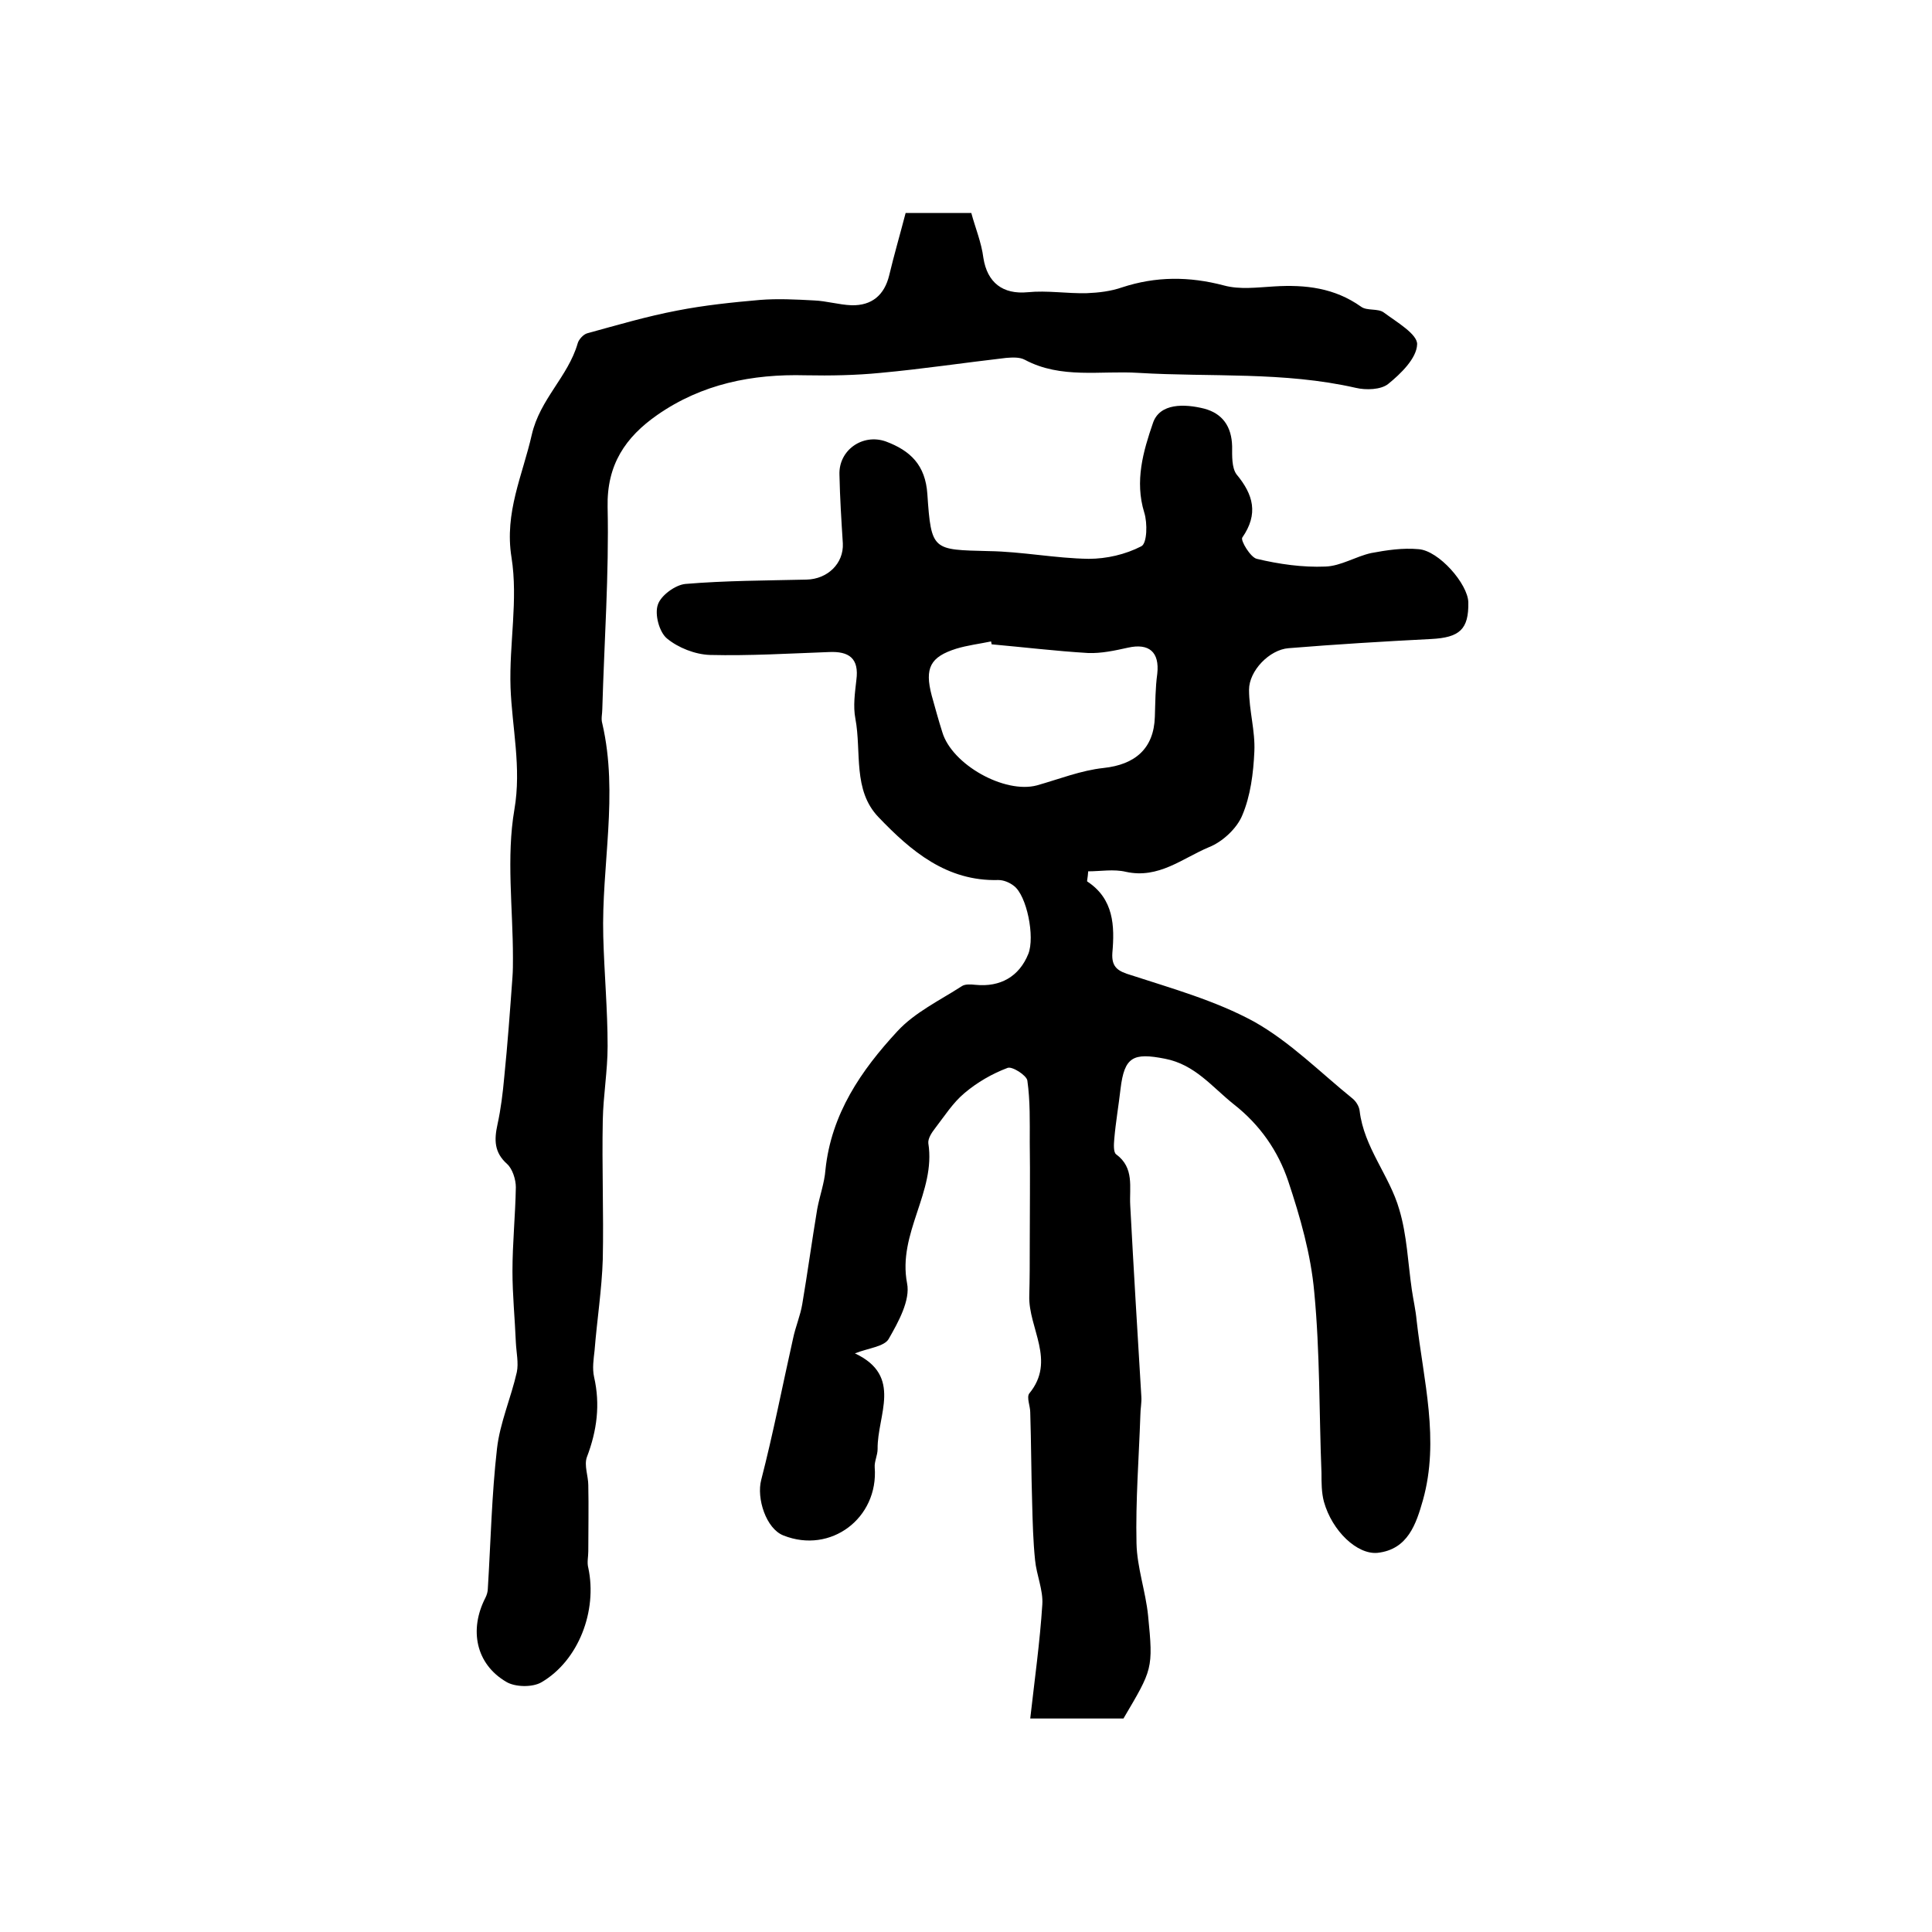
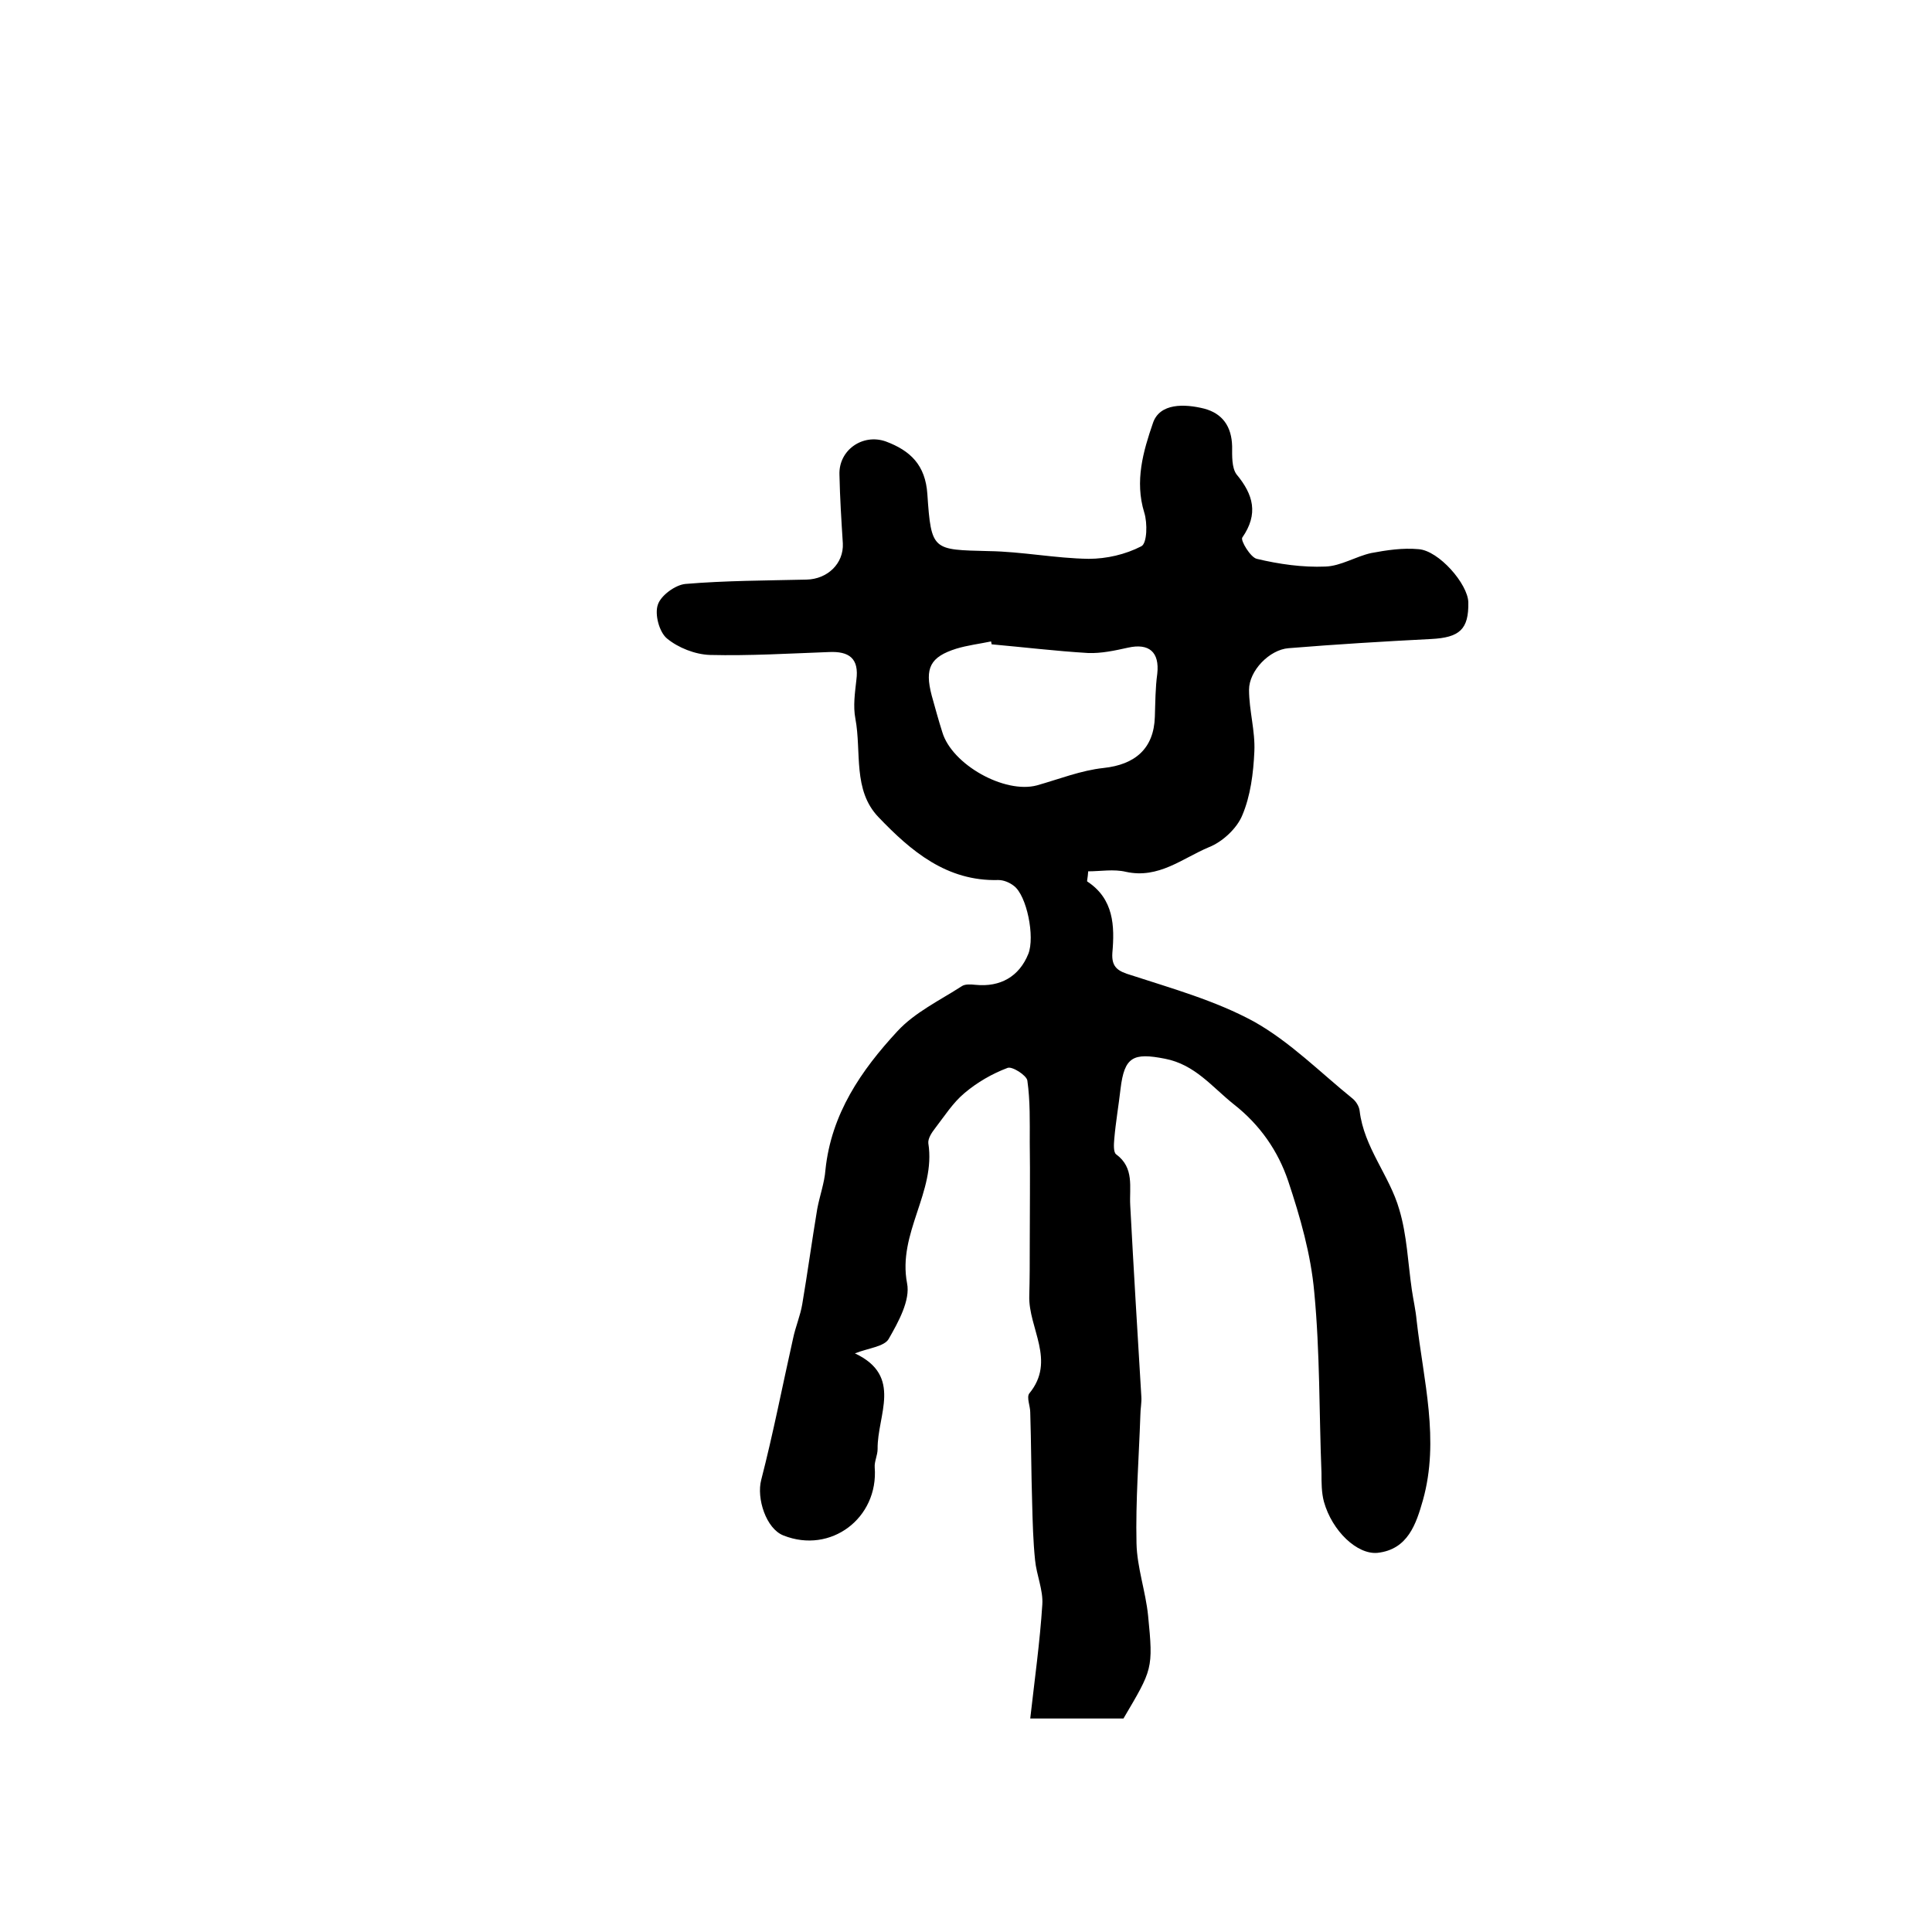
<svg xmlns="http://www.w3.org/2000/svg" version="1.1" id="图层_1" x="0px" y="0px" viewBox="0 0 400 400" style="enable-background:new 0 0 400 400;" xml:space="preserve">
  <style type="text/css">
	.st0{fill:#FFFFFF;}
</style>
  <g>
    <path d="M232.6,355.8c-6.5,0-13,0-19.3,0c0.9-8,2-15.8,2.5-23.6c0.2-3-1.2-6.1-1.5-9.2c-0.4-3.9-0.5-7.8-0.6-11.7   c-0.2-6.3-0.2-12.6-0.4-18.9c0-1.3-0.8-3.1-0.2-3.9c5.6-6.8-0.2-13.5,0-20.2c0.1-3.6,0.1-7.1,0.1-10.7c0-7,0.1-14.1,0-21.1   c0-4.3,0.1-8.6-0.5-12.8c-0.2-1.1-3.2-3-4.1-2.6c-3.2,1.2-6.3,3-8.9,5.2c-2.4,2-4.1,4.7-6.1,7.3c-0.7,0.9-1.5,2.1-1.4,3.1   c1.6,10.1-6.4,18.6-4.4,29c0.7,3.5-1.8,8-3.8,11.5c-0.9,1.6-4.2,1.9-7,3c10,4.7,4.6,12.8,4.7,19.8c0,1.3-0.7,2.6-0.6,3.8   c0.8,10.5-9.1,18-18.9,14.1c-3.6-1.4-5.6-7.7-4.6-11.5c2.5-9.7,4.4-19.5,6.6-29.3c0.5-2.4,1.5-4.7,1.9-7.1c1.1-6.5,2-13.1,3.1-19.7   c0.5-2.7,1.5-5.4,1.7-8.1c1.2-11.6,7.4-20.6,14.9-28.7c3.6-3.9,8.8-6.4,13.3-9.3c0.7-0.5,1.9-0.4,2.9-0.3c5.1,0.5,9-1.7,10.9-6.4   c1.4-3.5-0.3-12.1-3-14.1c-0.9-0.7-2.1-1.2-3.2-1.2c-10.7,0.3-18.1-6-24.8-13c-5.4-5.6-3.5-13.5-4.8-20.4c-0.5-2.6-0.1-5.3,0.2-8   c0.6-4.5-1.5-6-5.7-5.8c-8.2,0.3-16.4,0.8-24.6,0.6c-3.1-0.1-6.6-1.5-8.9-3.4c-1.6-1.3-2.6-5-1.9-7c0.6-1.9,3.6-4.1,5.7-4.3   c8.3-0.7,16.7-0.7,25.1-0.9c4.3-0.1,7.7-3.3,7.5-7.5c-0.3-4.7-0.6-9.4-0.7-14.2c-0.2-5.1,4.8-8.6,9.6-6.9c5.1,1.9,8.2,4.9,8.6,10.9   c0.8,11.8,1.1,11.5,12.7,11.8c6.9,0.1,13.8,1.5,20.7,1.6c3.7,0,7.6-0.9,10.9-2.6c1.2-0.6,1.3-4.8,0.6-7c-2-6.5-0.2-12.7,1.8-18.5   c1.4-4.2,6.6-4,10.6-3c3.8,1,5.7,3.7,5.8,7.8c0,2-0.1,4.4,0.9,5.8c3.5,4.2,4.6,8.2,1.2,13.1c-0.4,0.6,1.7,4.1,3,4.4   c4.6,1.1,9.5,1.8,14.2,1.6c3.2-0.1,6.3-2.1,9.5-2.8c3.2-0.6,6.5-1.1,9.8-0.8c4.2,0.3,10.2,7.2,10.3,11c0.1,5.6-1.8,7.3-7.7,7.6   c-9.8,0.5-19.7,1.1-29.5,1.9c-4,0.3-8.2,4.7-8.2,8.6c0,4.3,1.3,8.5,1.1,12.8c-0.2,4.5-0.8,9.2-2.5,13.2c-1.1,2.7-4.1,5.5-6.9,6.6   c-5.5,2.3-10.4,6.6-17.2,5.1c-2.5-0.6-5.3-0.1-7.8-0.1c-0.1,1.5-0.3,2-0.2,2.1c5.5,3.6,5.7,9.2,5.2,14.8c-0.2,3,1.2,3.8,3.9,4.6   c8.6,2.8,17.5,5.3,25.4,9.6c7.5,4.2,13.7,10.5,20.5,16c0.7,0.6,1.3,1.6,1.4,2.5c0.9,7.6,6.2,13.4,8.2,20.4   c1.6,5.3,1.8,11.1,2.6,16.6c0.3,2.1,0.8,4.2,1,6.4c1.4,12.4,4.8,24.7,1.3,37.2c-1.4,4.9-3.1,10.2-9.4,10.9   c-4.2,0.4-9.4-4.5-11.1-10.6c-0.5-1.9-0.5-3.9-0.5-5.9c-0.5-12.5-0.3-25-1.5-37.5c-0.7-7.8-2.9-15.5-5.4-23   c-2.1-6.2-5.8-11.6-11.3-15.9c-4.5-3.6-8-8.2-14.2-9.4c-6.6-1.3-8.4-0.4-9.2,6.2c-0.4,3.5-1,6.9-1.3,10.4c-0.1,1.1-0.2,2.8,0.4,3.2   c3.8,2.8,2.7,6.8,2.9,10.5c0.7,13.2,1.5,26.4,2.3,39.6c0.1,1.3-0.2,2.6-0.2,3.9c-0.3,8.8-1,17.7-0.8,26.5c0.1,5,1.9,10,2.4,15   C238.8,345.6,238.6,345.6,232.6,355.8z M205.3,133.4c0-0.2-0.1-0.4-0.1-0.6c-2.4,0.5-4.9,0.8-7.2,1.5c-5.4,1.7-6.6,4-5.1,9.7   c0.7,2.5,1.4,5.1,2.2,7.6c2,6.7,12.9,12.8,19.6,11c4.6-1.3,9.1-3.1,13.8-3.6c6.5-0.7,10.4-4,10.6-10.6c0.1-3,0.1-6,0.5-8.9   c0.5-4.5-1.7-6.4-6.1-5.4c-2.7,0.6-5.5,1.2-8.2,1.1C218.6,134.8,212,134,205.3,133.4z" />
-     <path d="M187.5,44.1c4.7,0,8.9,0,13.6,0c0.8,3,2.1,6.1,2.5,9.3c0.8,5.1,4,7.6,9.2,7.1c4-0.4,8.1,0.3,12.2,0.2   c2.5-0.1,5-0.4,7.3-1.2c7-2.3,13.9-2.3,21.1-0.4c3.3,0.9,6.9,0.4,10.4,0.2c6.5-0.4,12.5,0.3,18,4.2c1.2,0.9,3.5,0.3,4.7,1.2   c2.7,2,7,4.5,6.9,6.6c-0.1,2.9-3.4,6.1-6,8.2c-1.5,1.2-4.6,1.3-6.7,0.8c-14.9-3.4-30-2.2-45-3.1c-7.8-0.5-16,1.3-23.5-2.7   c-1.1-0.6-2.6-0.5-3.9-0.4c-8.7,1-17.3,2.3-26,3.1c-5.1,0.5-10.3,0.6-15.5,0.5c-11.1-0.3-21.5,1.8-30.7,8.2   c-6.6,4.6-10.5,10.3-10.3,19.1c0.3,13.9-0.7,27.8-1.1,41.8c0,1-0.3,2,0,3c3.4,14.7-0.2,29.4,0.2,44.1c0.2,7.6,0.9,15.1,0.9,22.7   c0,5.1-0.9,10.2-1,15.3c-0.2,9.6,0.2,19.2,0,28.8c-0.2,6.3-1.2,12.6-1.7,18.9c-0.2,1.8-0.5,3.7-0.1,5.5c1.3,5.7,0.6,11.1-1.5,16.6   c-0.6,1.7,0.3,3.9,0.3,5.8c0.1,4.6,0,9.1,0,13.7c0,1.1-0.3,2.3,0,3.4c1.9,8.9-2,19.2-9.7,23.7c-1.9,1.1-5.5,1-7.3-0.1   c-6.3-3.7-7.7-10.8-4.3-17.4c0.3-0.6,0.5-1.3,0.5-1.9c0.6-9.7,0.8-19.4,1.9-29c0.6-5.3,2.9-10.5,4.1-15.8c0.4-1.9-0.1-4.1-0.2-6.2   c-0.2-4.9-0.7-9.8-0.7-14.7c0-5.8,0.6-11.6,0.7-17.4c0-1.6-0.7-3.8-1.8-4.8c-2.7-2.4-2.7-5-2-8.2c0.7-3.2,1.1-6.5,1.4-9.8   c0.7-6.9,1.2-13.8,1.7-20.7c0.1-1.3,0.1-2.7,0.1-4c0-10.3-1.4-20.8,0.3-30.7c1.5-8.7-0.5-17-0.8-25.3c-0.3-9,1.6-18.1,0.2-26.9   c-1.5-9.3,2.3-17,4.2-25.4c1.7-7.4,7.5-12,9.5-18.9c0.2-0.8,1.2-1.9,2-2.1c6.2-1.7,12.3-3.5,18.6-4.7c5.6-1.1,11.4-1.7,17.1-2.2   c3.7-0.3,7.5-0.1,11.2,0.1c2.6,0.1,5.2,0.9,7.8,1c4.2,0.1,6.8-2.1,7.8-6.2C185.1,52.8,186.3,48.7,187.5,44.1z" />
  </g>
</svg>